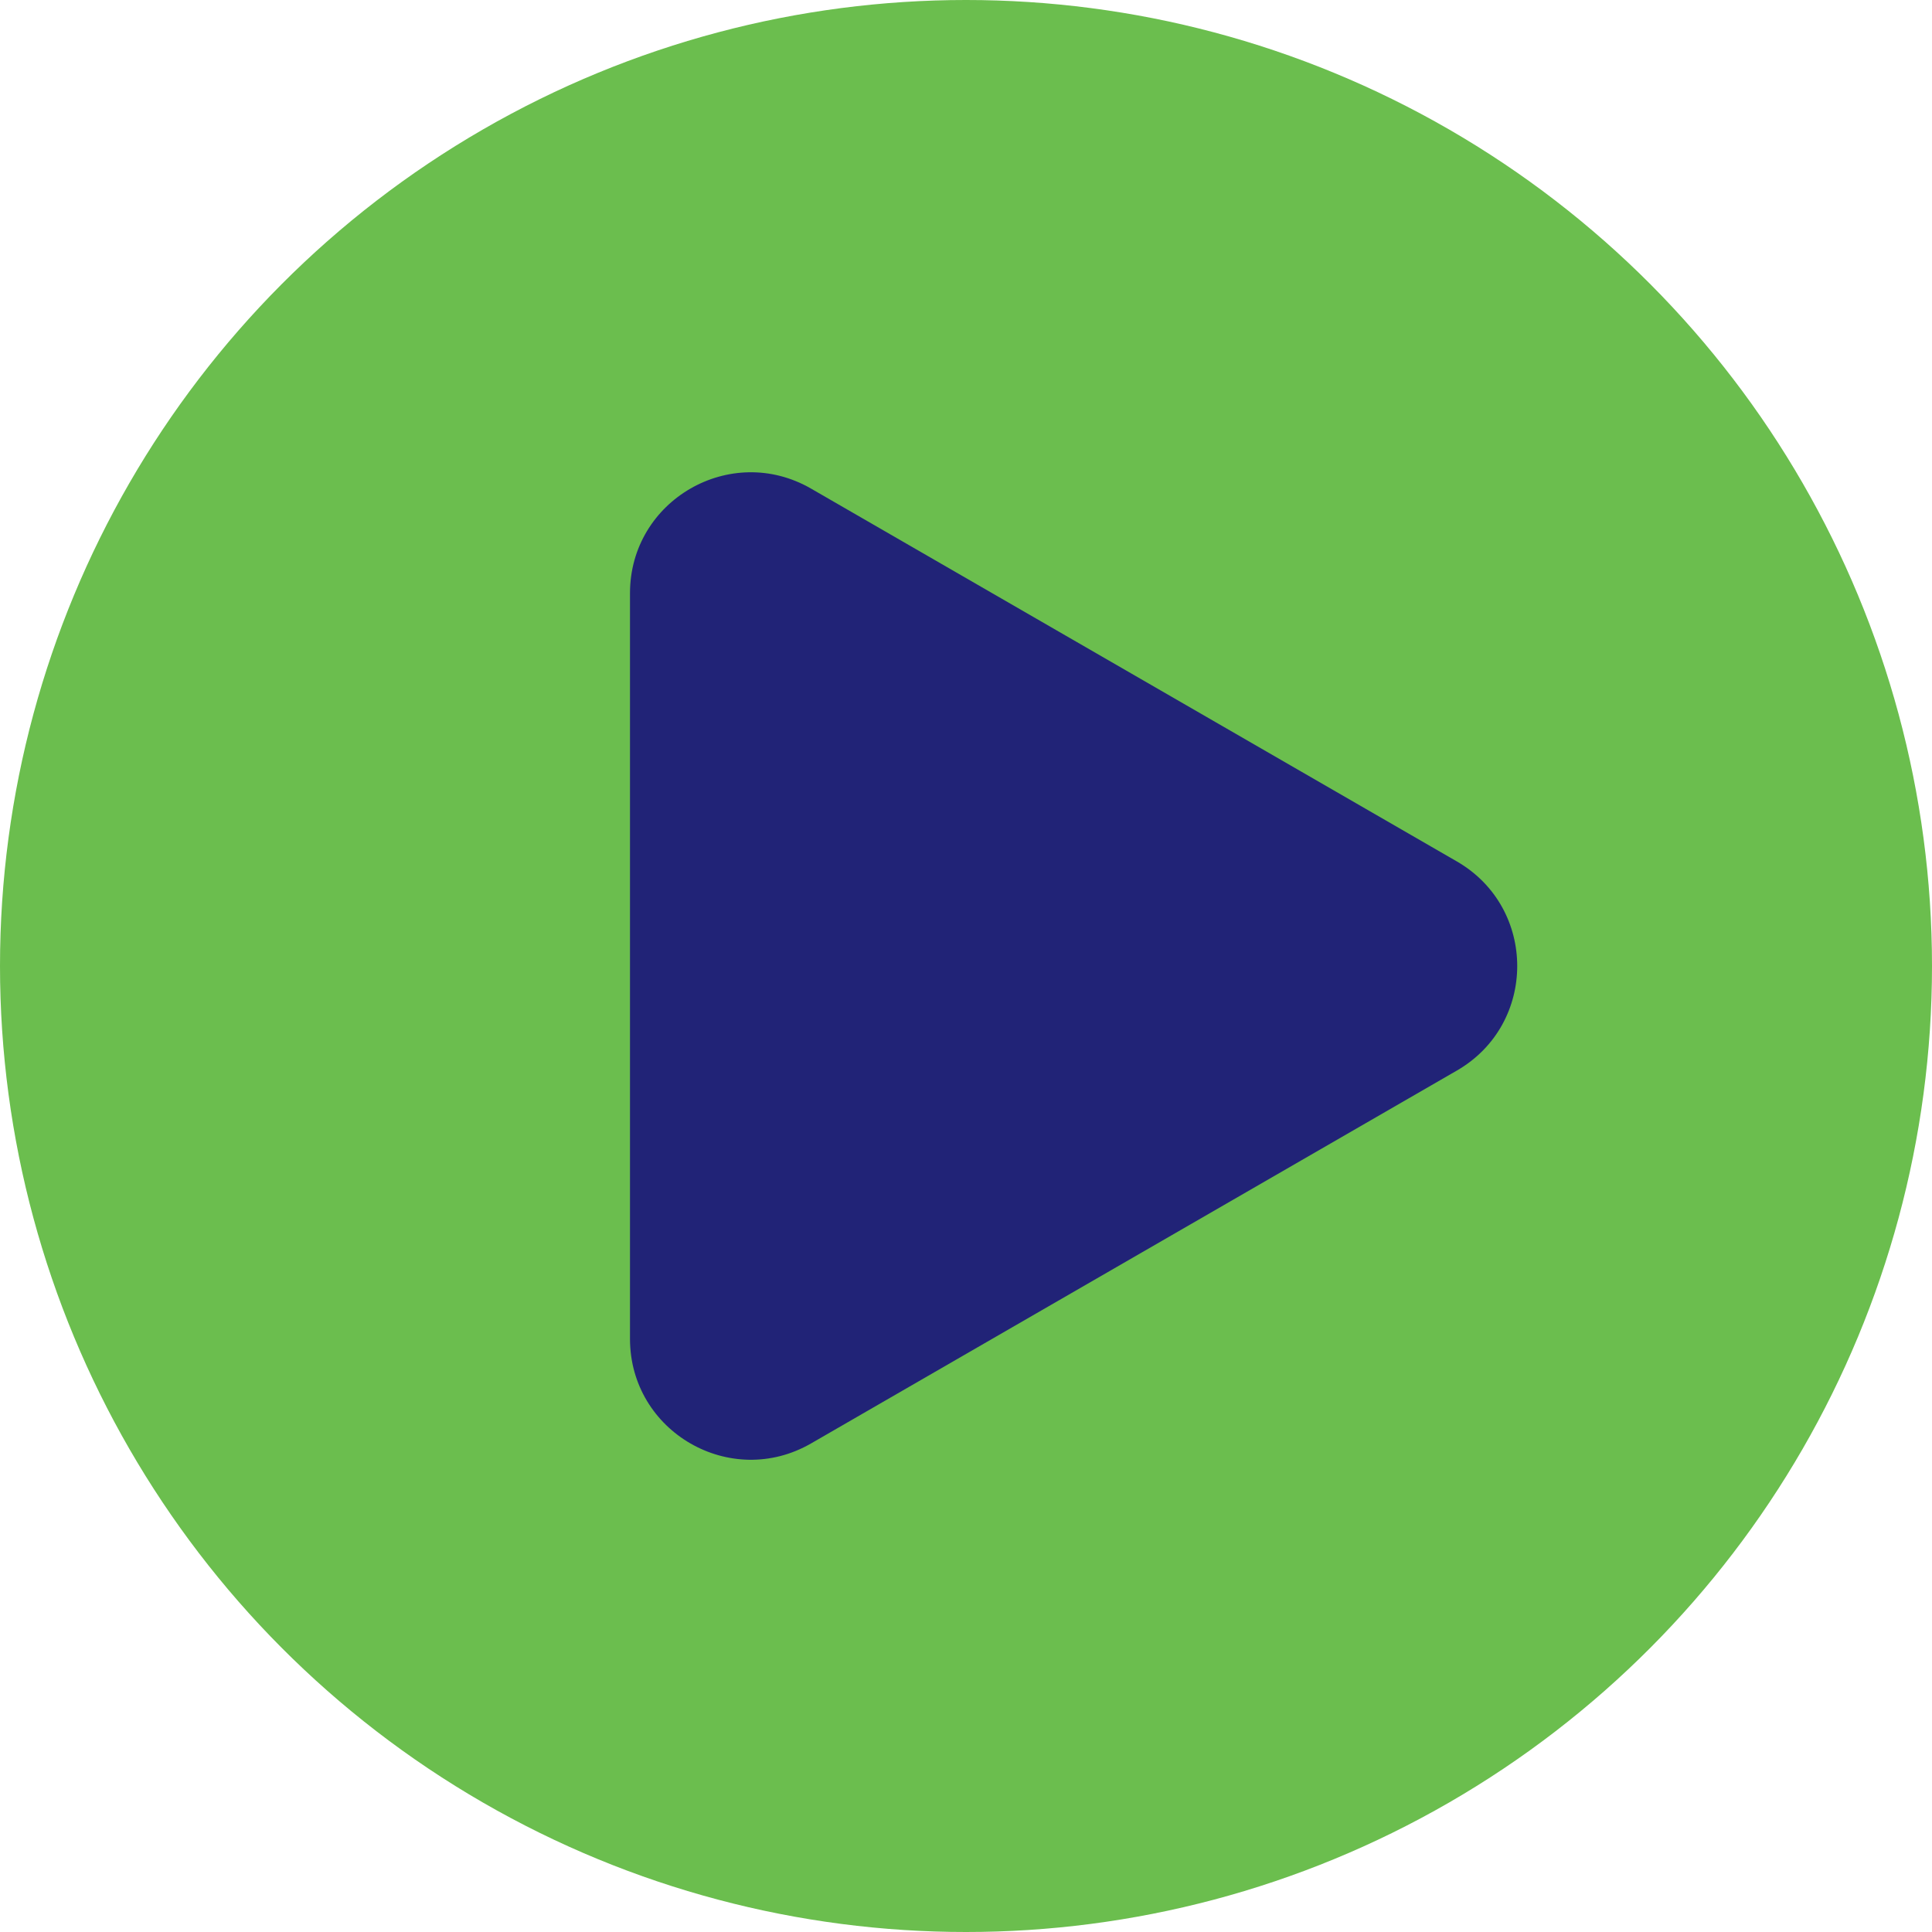
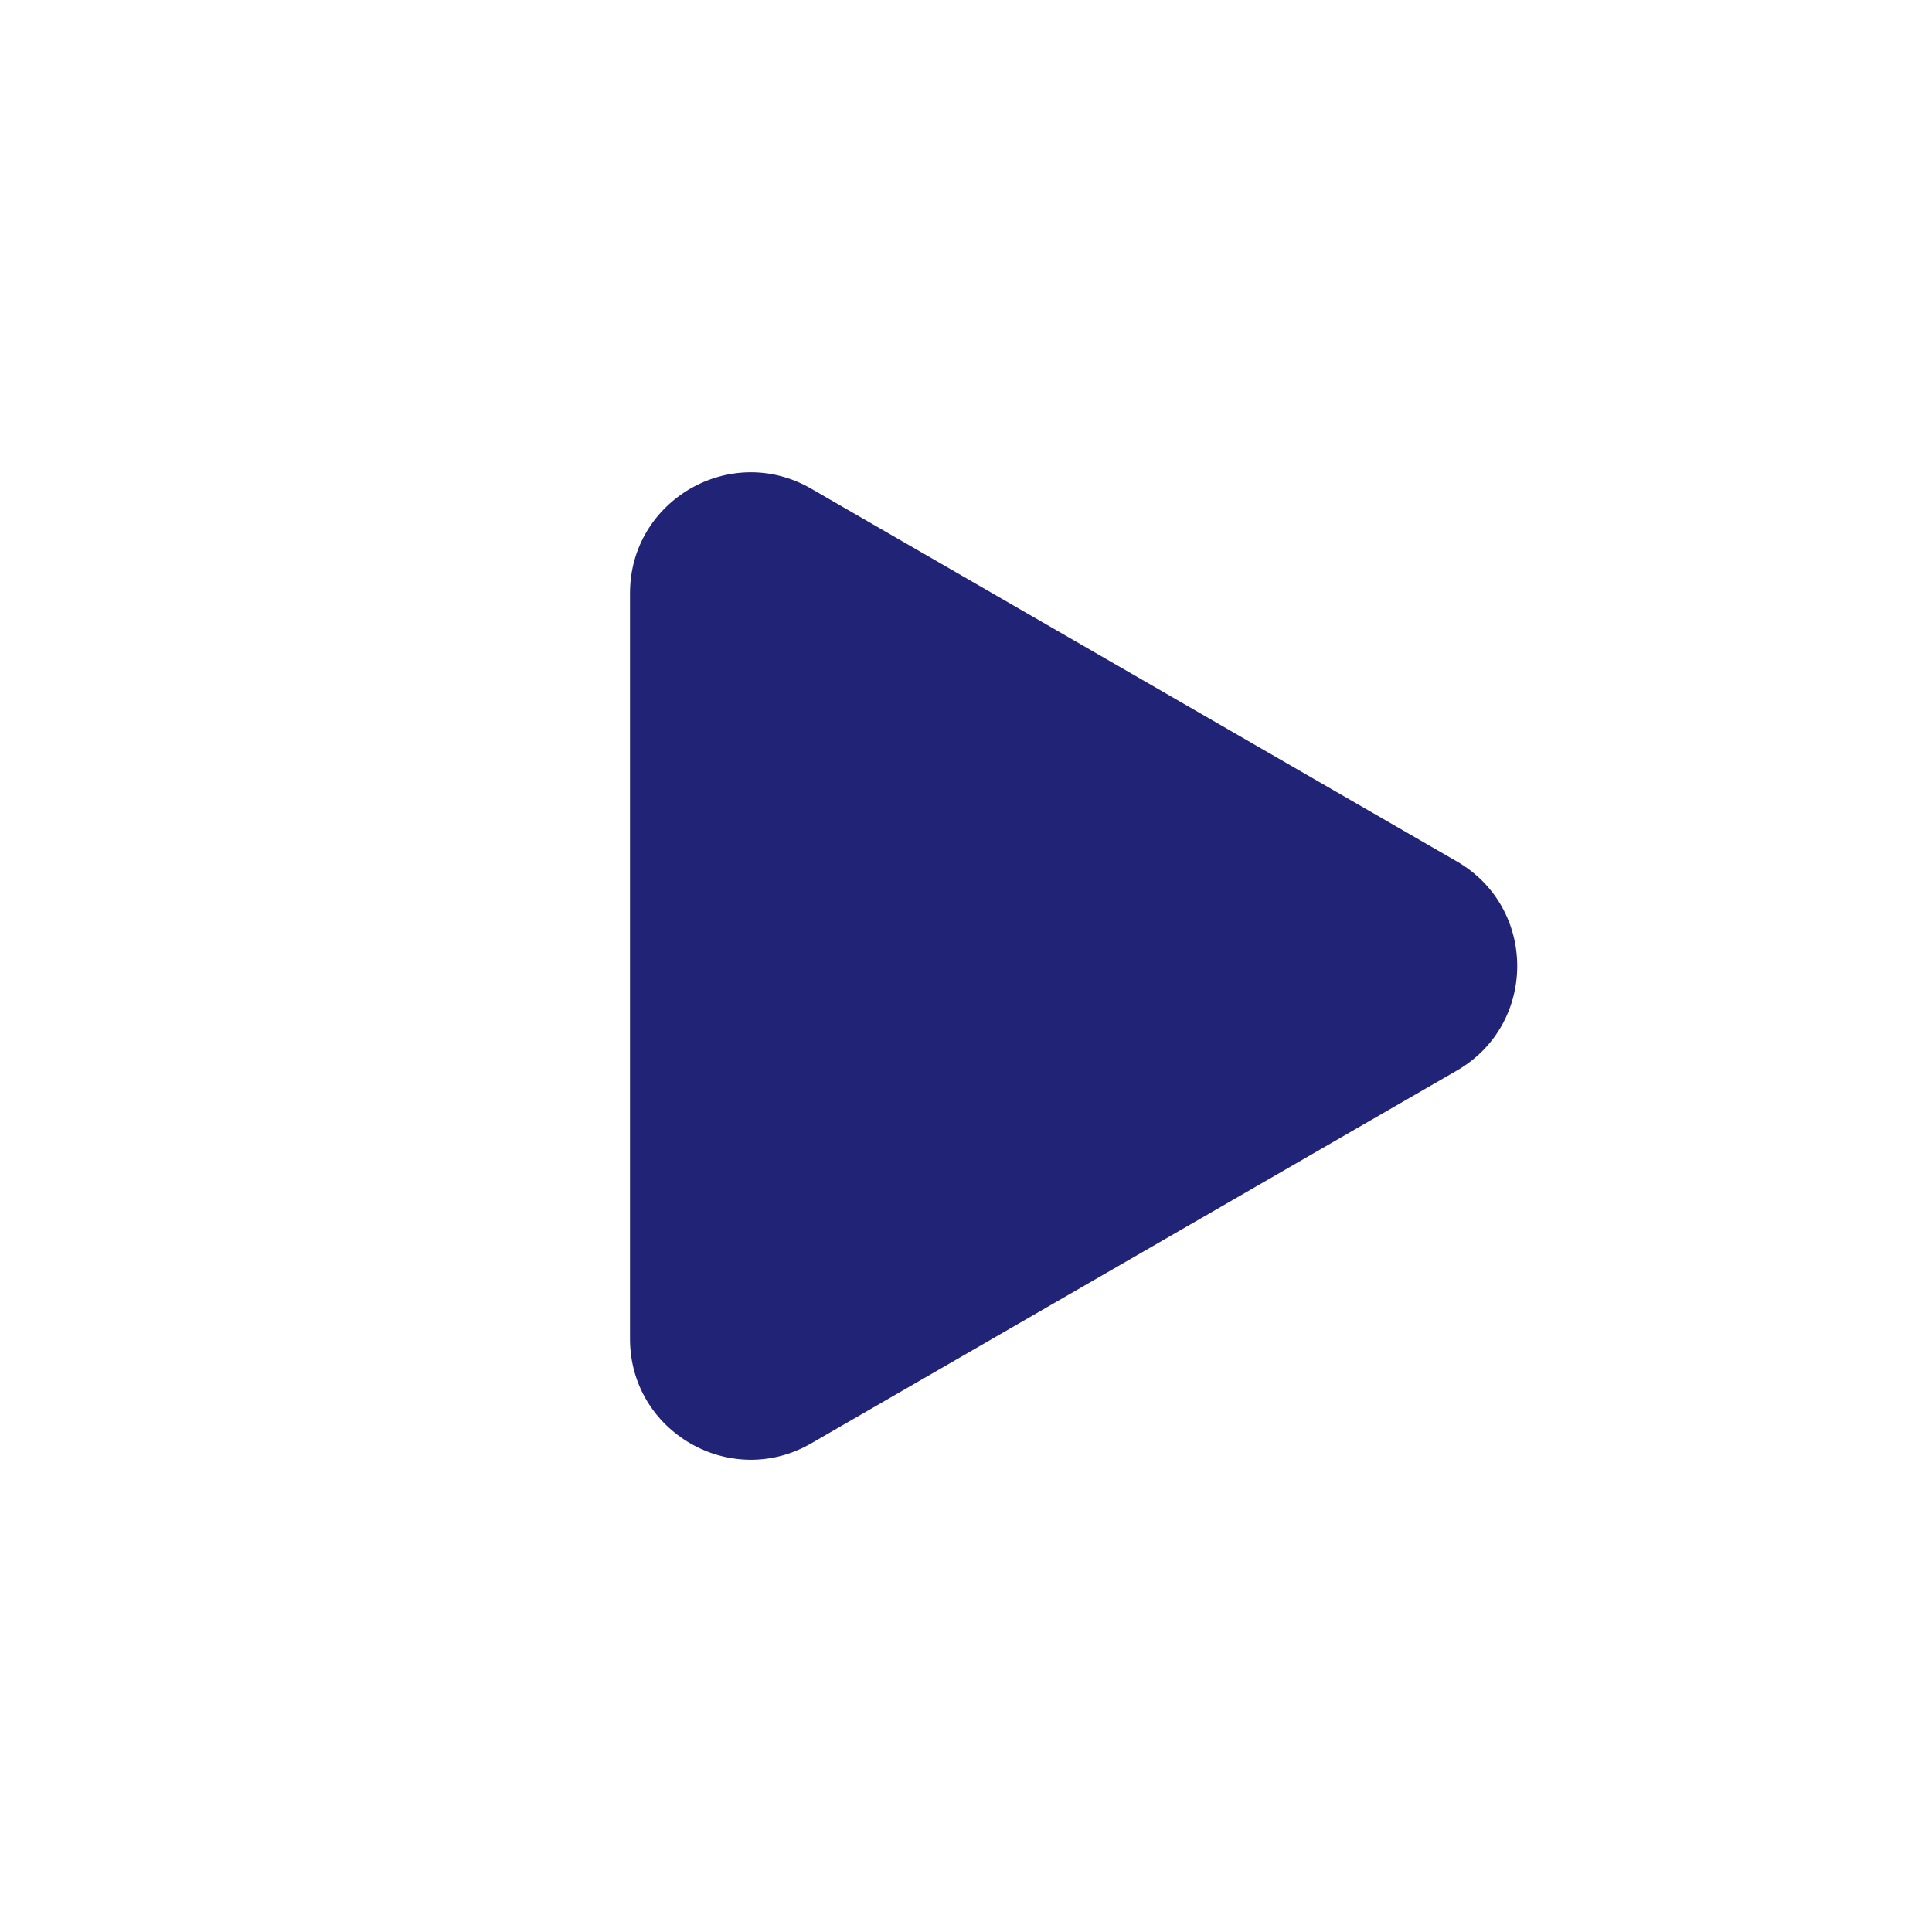
<svg xmlns="http://www.w3.org/2000/svg" width="48" height="48" viewBox="0 0 48 48" fill="none">
  <g id="Group 740">
-     <circle id="Ellipse 1044" cx="24" cy="24" r="24" fill="#6BBE4E" />
-     <path id="Polygon 1" d="M36.195 21.402C38.195 22.557 38.195 25.444 36.195 26.598L20.152 35.861C18.152 37.016 15.652 35.572 15.652 33.263L15.652 14.738C15.652 12.428 18.152 10.985 20.152 12.14L36.195 21.402Z" fill="#212377" />
+     <path id="Polygon 1" d="M36.195 21.402C38.195 22.557 38.195 25.444 36.195 26.598L20.152 35.861C18.152 37.016 15.652 35.572 15.652 33.263L15.652 14.738C15.652 12.428 18.152 10.985 20.152 12.14Z" fill="#212377" />
  </g>
</svg>